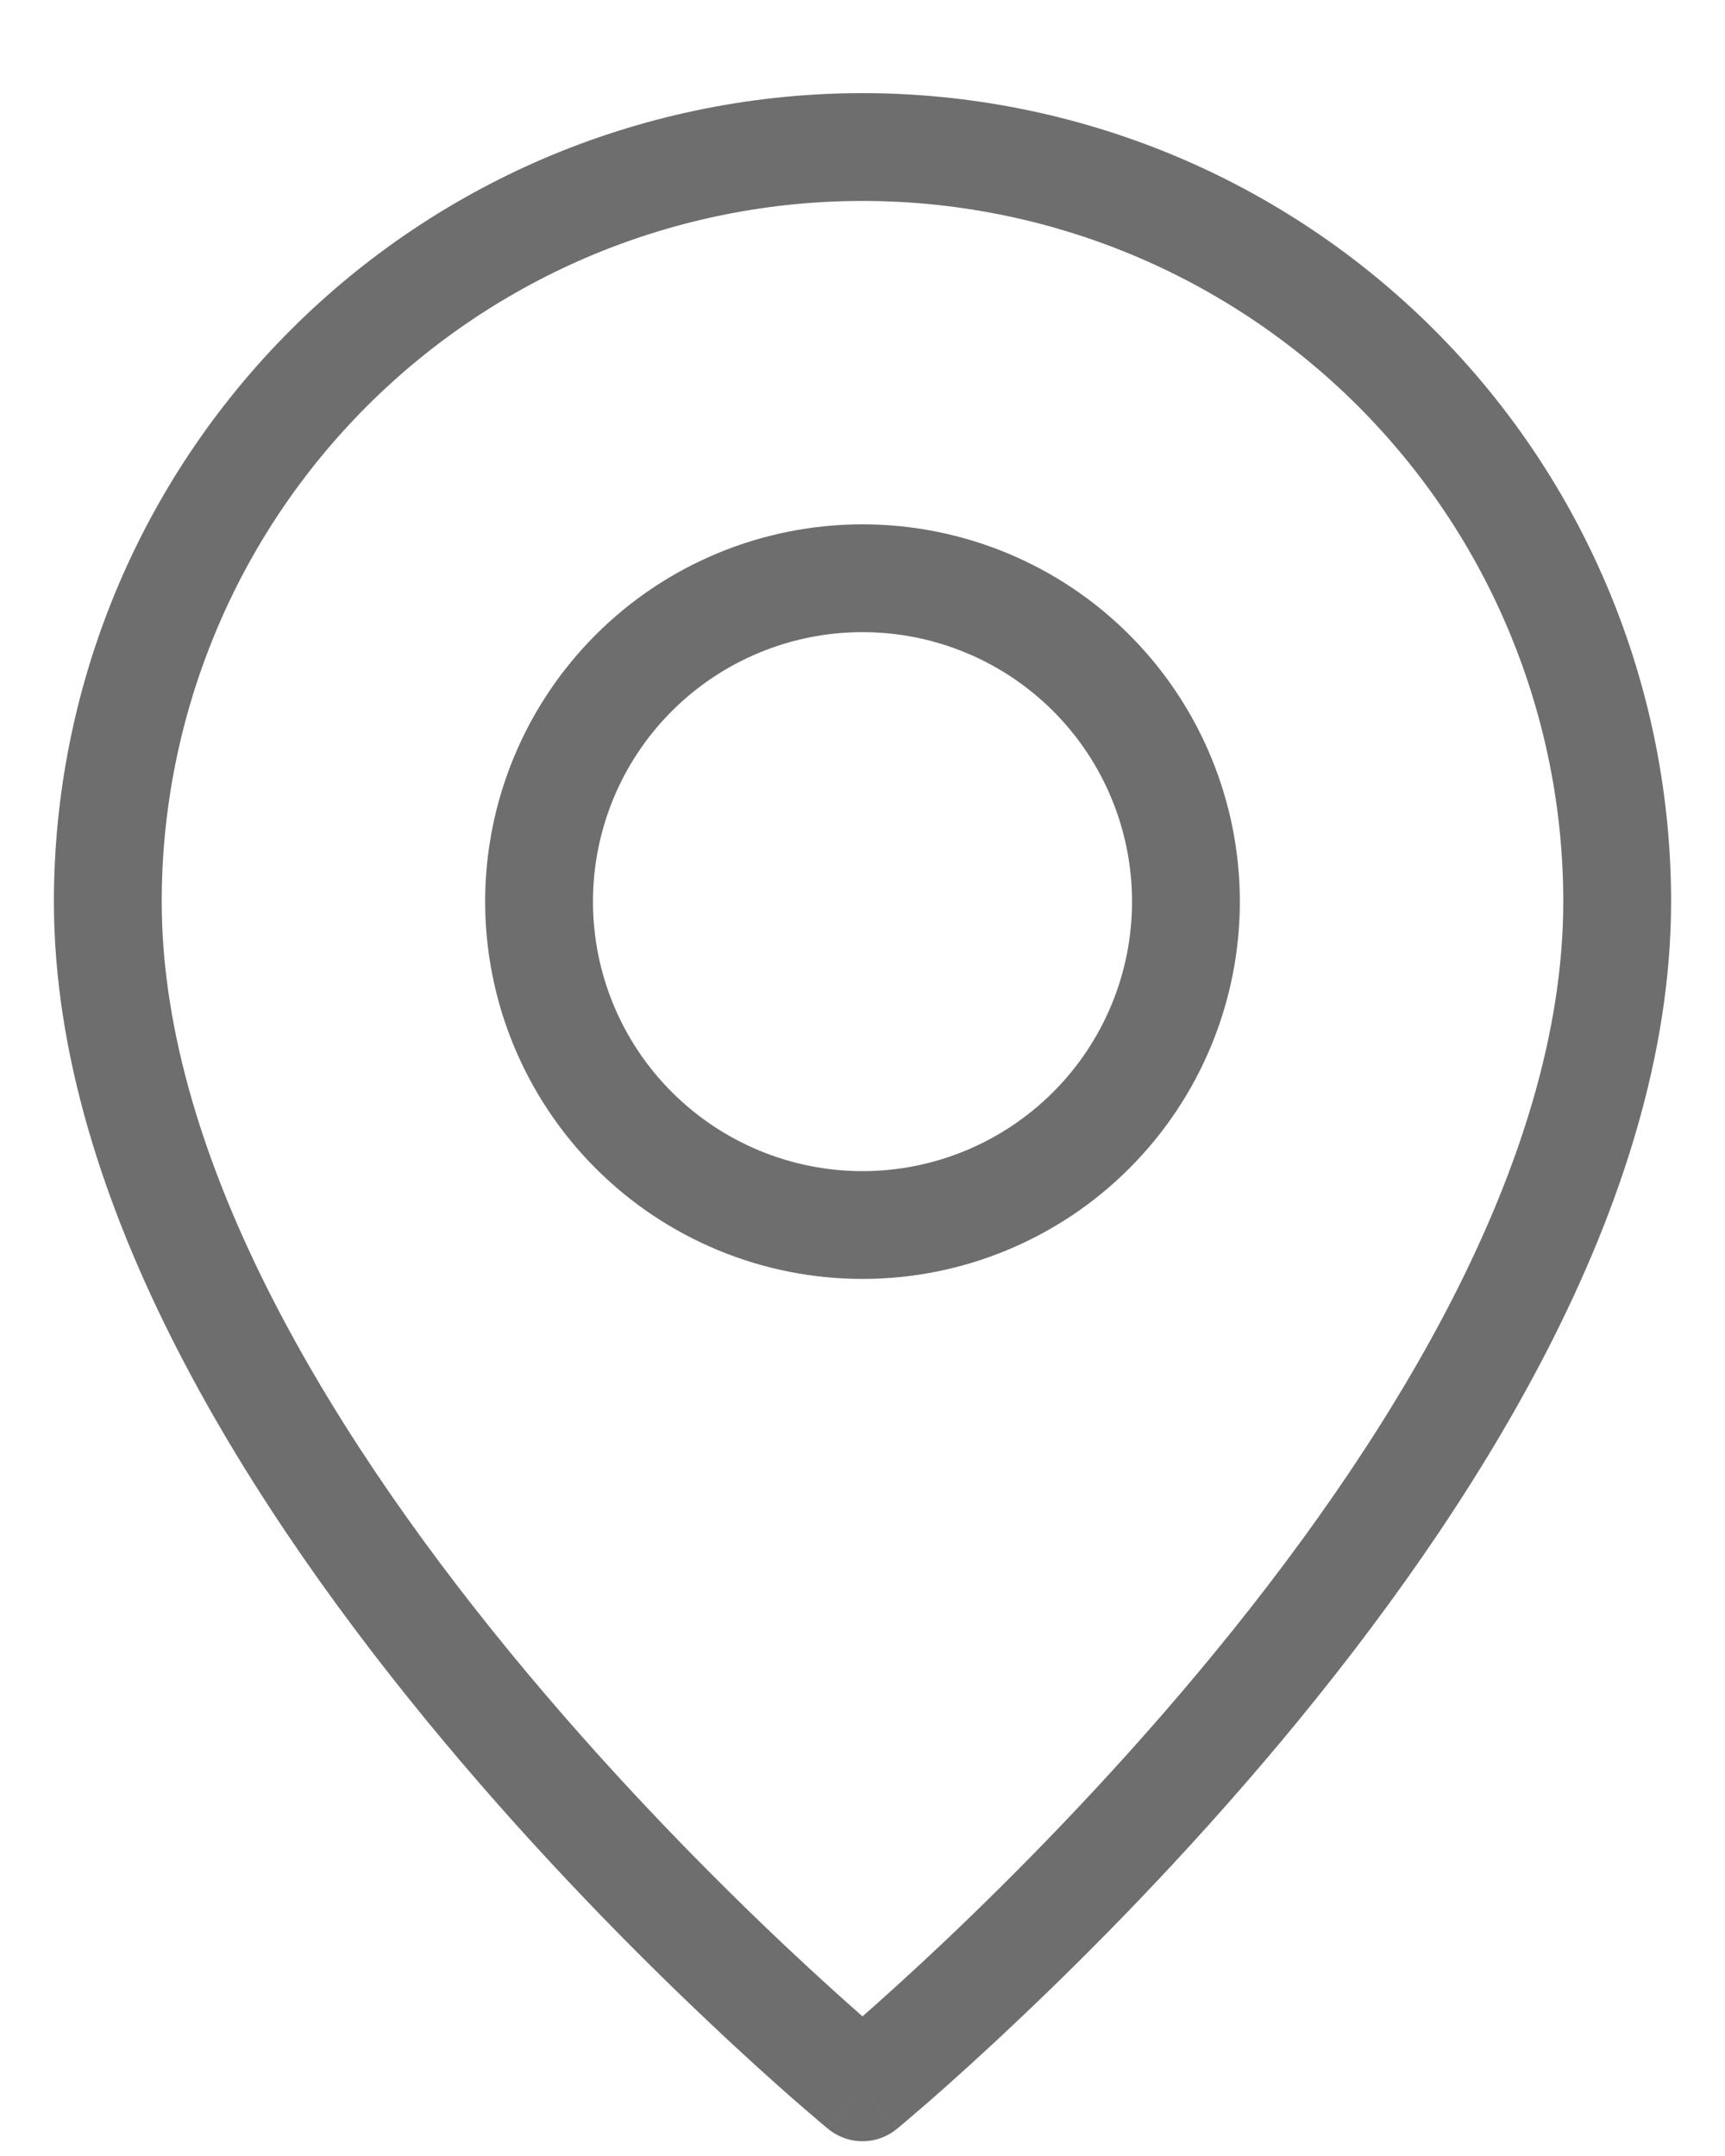
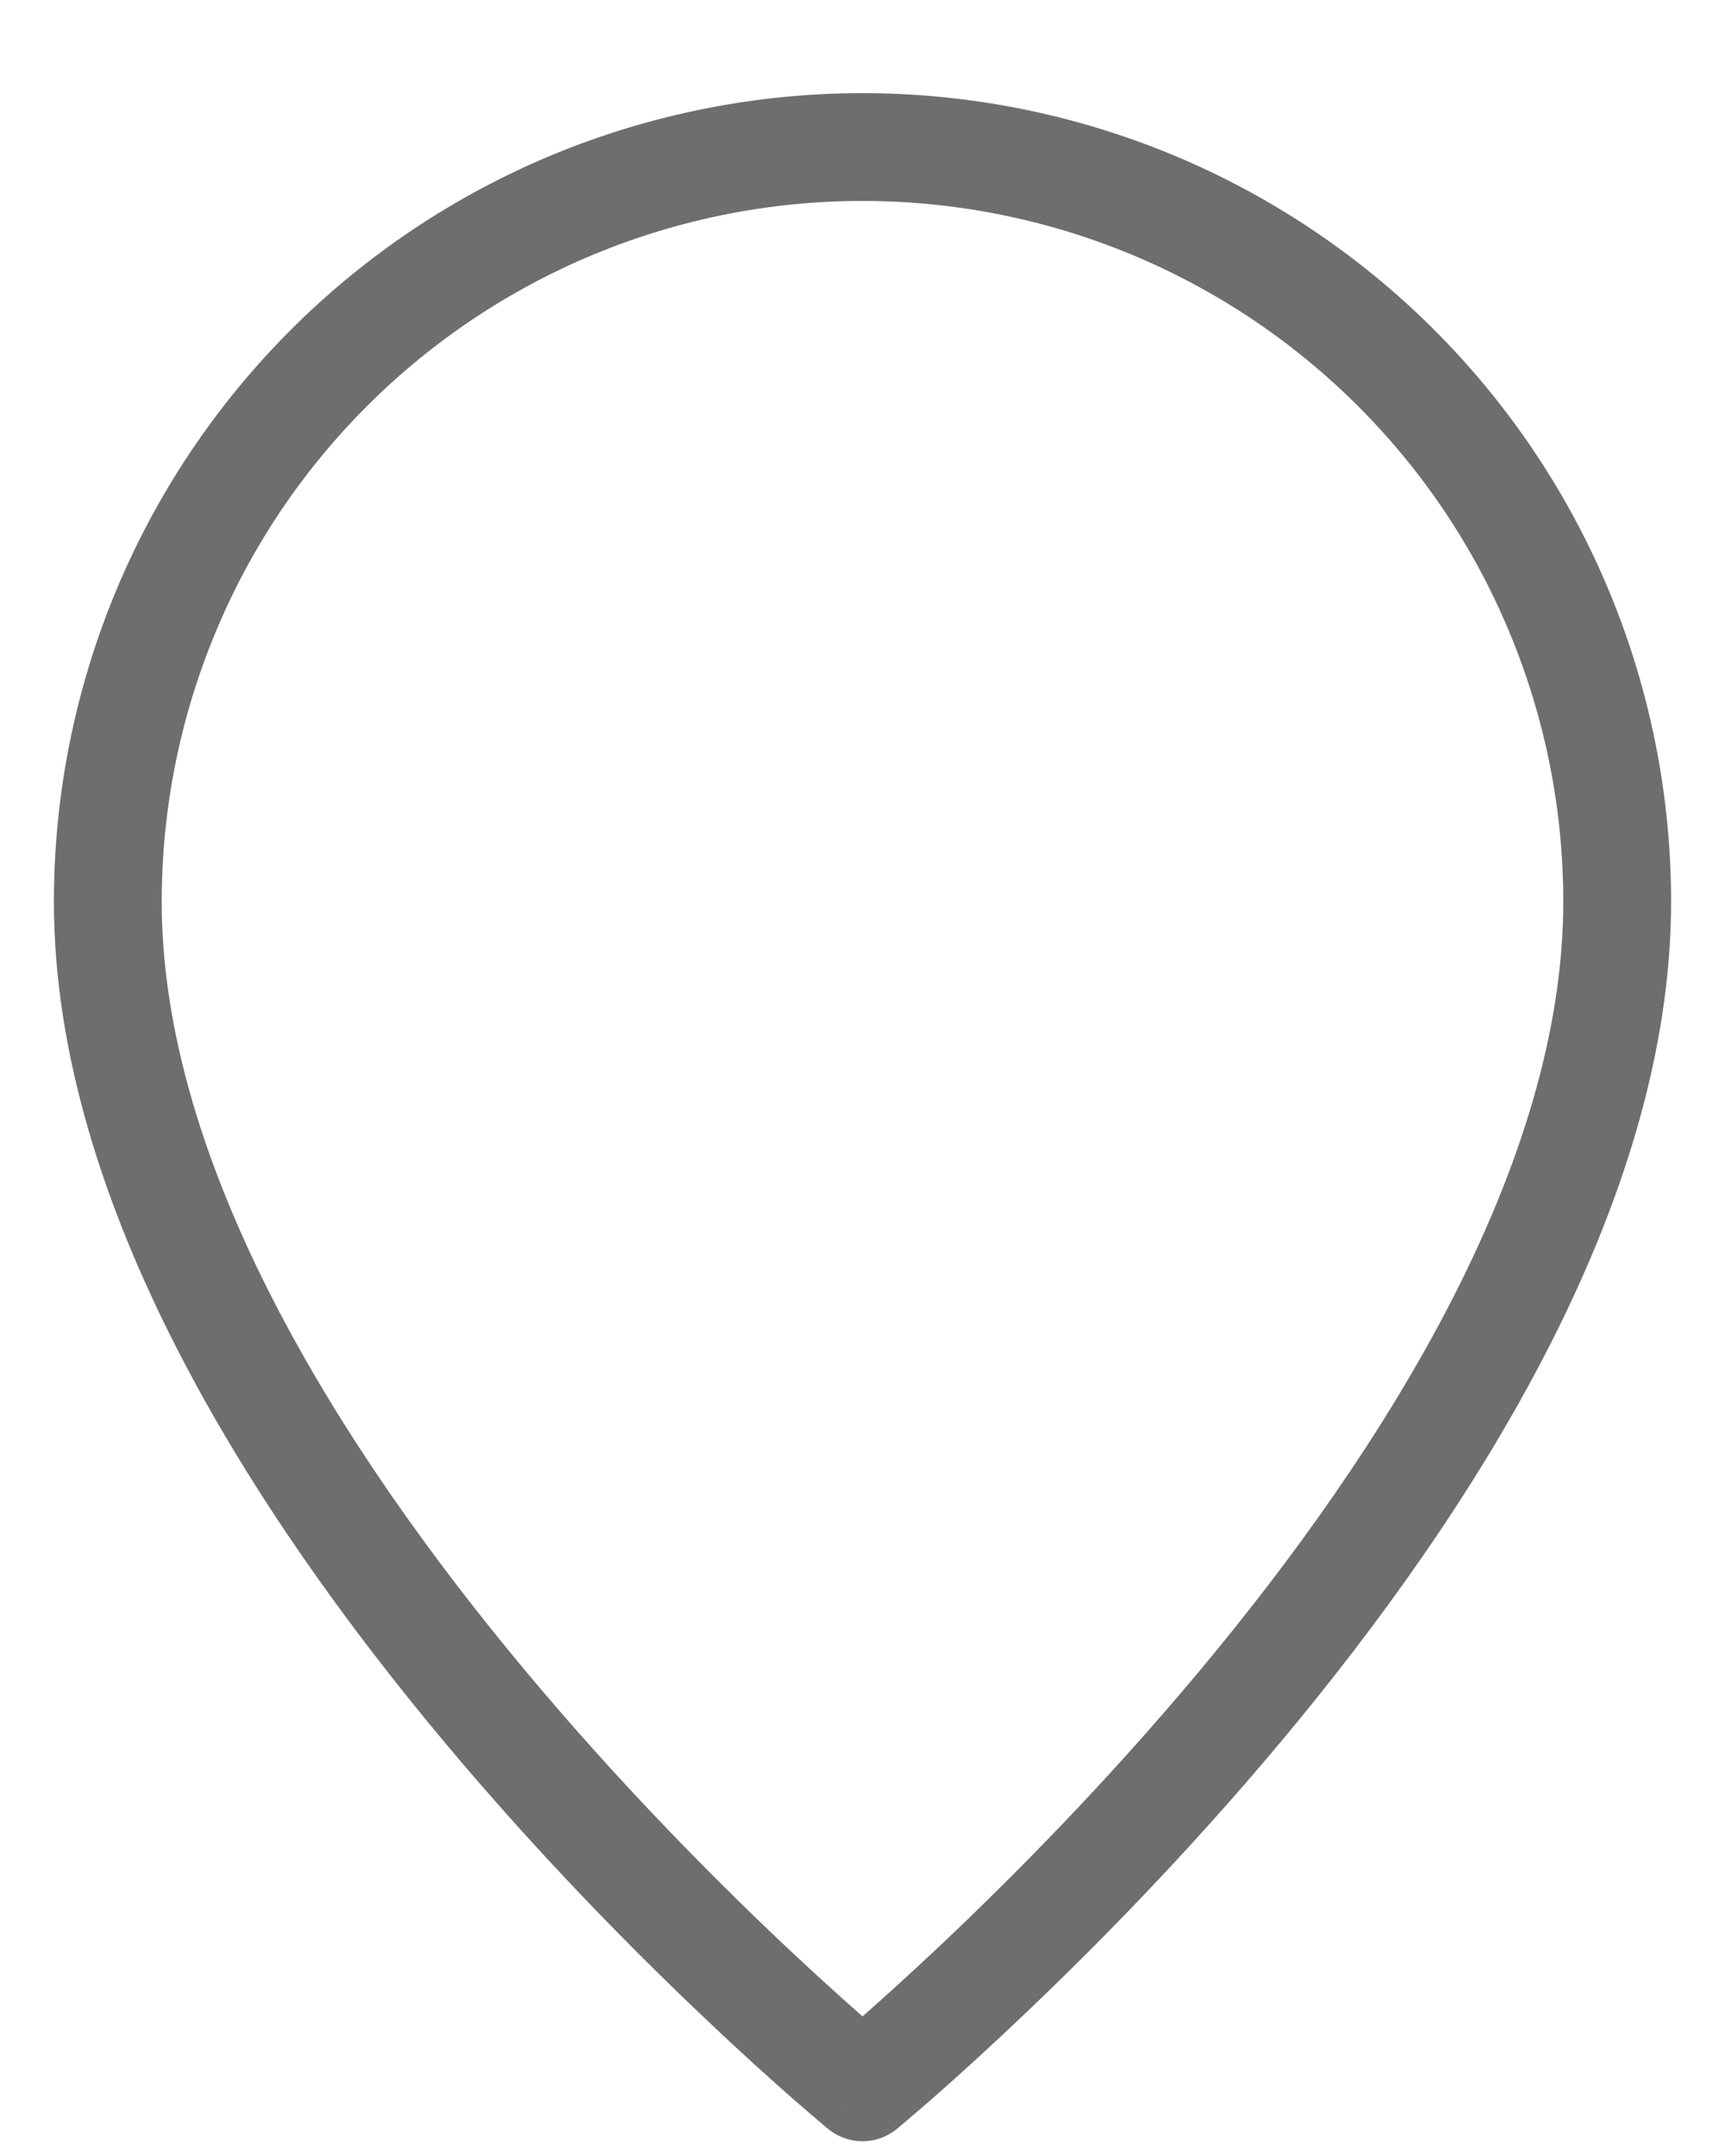
<svg xmlns="http://www.w3.org/2000/svg" width="16" height="20" viewBox="0 0 16 20" fill="none">
-   <path fill-rule="evenodd" clip-rule="evenodd" d="M8 5.864C7.337 5.864 6.701 6.127 6.232 6.596C5.763 7.065 5.5 7.7 5.5 8.364C5.5 9.027 5.763 9.662 6.232 10.131C6.701 10.6 7.337 10.864 8 10.864C8.663 10.864 9.299 10.6 9.768 10.131C10.237 9.662 10.5 9.027 10.5 8.364C10.5 7.7 10.237 7.065 9.768 6.596C9.299 6.127 8.663 5.864 8 5.864ZM5.525 5.889C6.181 5.232 7.072 4.864 8 4.864C8.928 4.864 9.819 5.232 10.475 5.889C11.131 6.545 11.5 7.435 11.5 8.364C11.5 9.292 11.131 10.182 10.475 10.838C9.819 11.495 8.928 11.864 8 11.864C7.072 11.864 6.181 11.495 5.525 10.838C4.869 10.182 4.5 9.292 4.5 8.364C4.5 7.435 4.869 6.545 5.525 5.889Z" fill="#6E6E6E" />
  <path fill-rule="evenodd" clip-rule="evenodd" d="M8 1.864C7.146 1.864 6.301 2.032 5.513 2.358C4.724 2.685 4.007 3.164 3.404 3.767C2.8 4.371 2.321 5.087 1.995 5.876C1.668 6.665 1.5 7.51 1.5 8.364C1.5 10.797 3.141 13.427 4.884 15.512C5.743 16.54 6.604 17.408 7.25 18.02C7.557 18.31 7.815 18.542 8 18.705C8.185 18.542 8.443 18.31 8.75 18.02C9.396 17.408 10.257 16.54 11.116 15.512C12.859 13.427 14.5 10.797 14.5 8.364C14.5 7.51 14.332 6.665 14.005 5.876C13.679 5.087 13.2 4.371 12.596 3.767C11.993 3.164 11.276 2.685 10.487 2.358C9.699 2.032 8.854 1.864 8 1.864ZM8 19.363C7.683 19.75 7.683 19.75 7.682 19.75L7.682 19.749L7.681 19.748L7.676 19.745L7.66 19.731C7.646 19.719 7.625 19.702 7.598 19.679C7.545 19.634 7.468 19.568 7.37 19.483C7.174 19.311 6.896 19.062 6.563 18.746C5.896 18.116 5.007 17.219 4.116 16.153C2.359 14.05 0.5 11.18 0.5 8.364C0.5 7.379 0.694 6.403 1.071 5.493C1.448 4.583 2 3.757 2.697 3.06C3.393 2.364 4.22 1.811 5.13 1.434C6.04 1.058 7.015 0.864 8 0.864C8.985 0.864 9.96 1.058 10.87 1.434C11.78 1.811 12.607 2.364 13.303 3.06C14 3.757 14.552 4.583 14.929 5.493C15.306 6.403 15.5 7.379 15.5 8.364C15.5 11.18 13.641 14.05 11.884 16.153C10.993 17.219 10.104 18.116 9.437 18.746C9.104 19.062 8.826 19.311 8.63 19.483C8.532 19.568 8.455 19.634 8.402 19.679C8.375 19.702 8.354 19.719 8.34 19.731L8.324 19.745L8.319 19.748L8.318 19.749L8.318 19.75C8.317 19.75 8.317 19.75 8 19.363ZM8 19.363L8.317 19.75C8.133 19.901 7.867 19.901 7.683 19.75L8 19.363Z" fill="#6E6E6E" />
</svg>